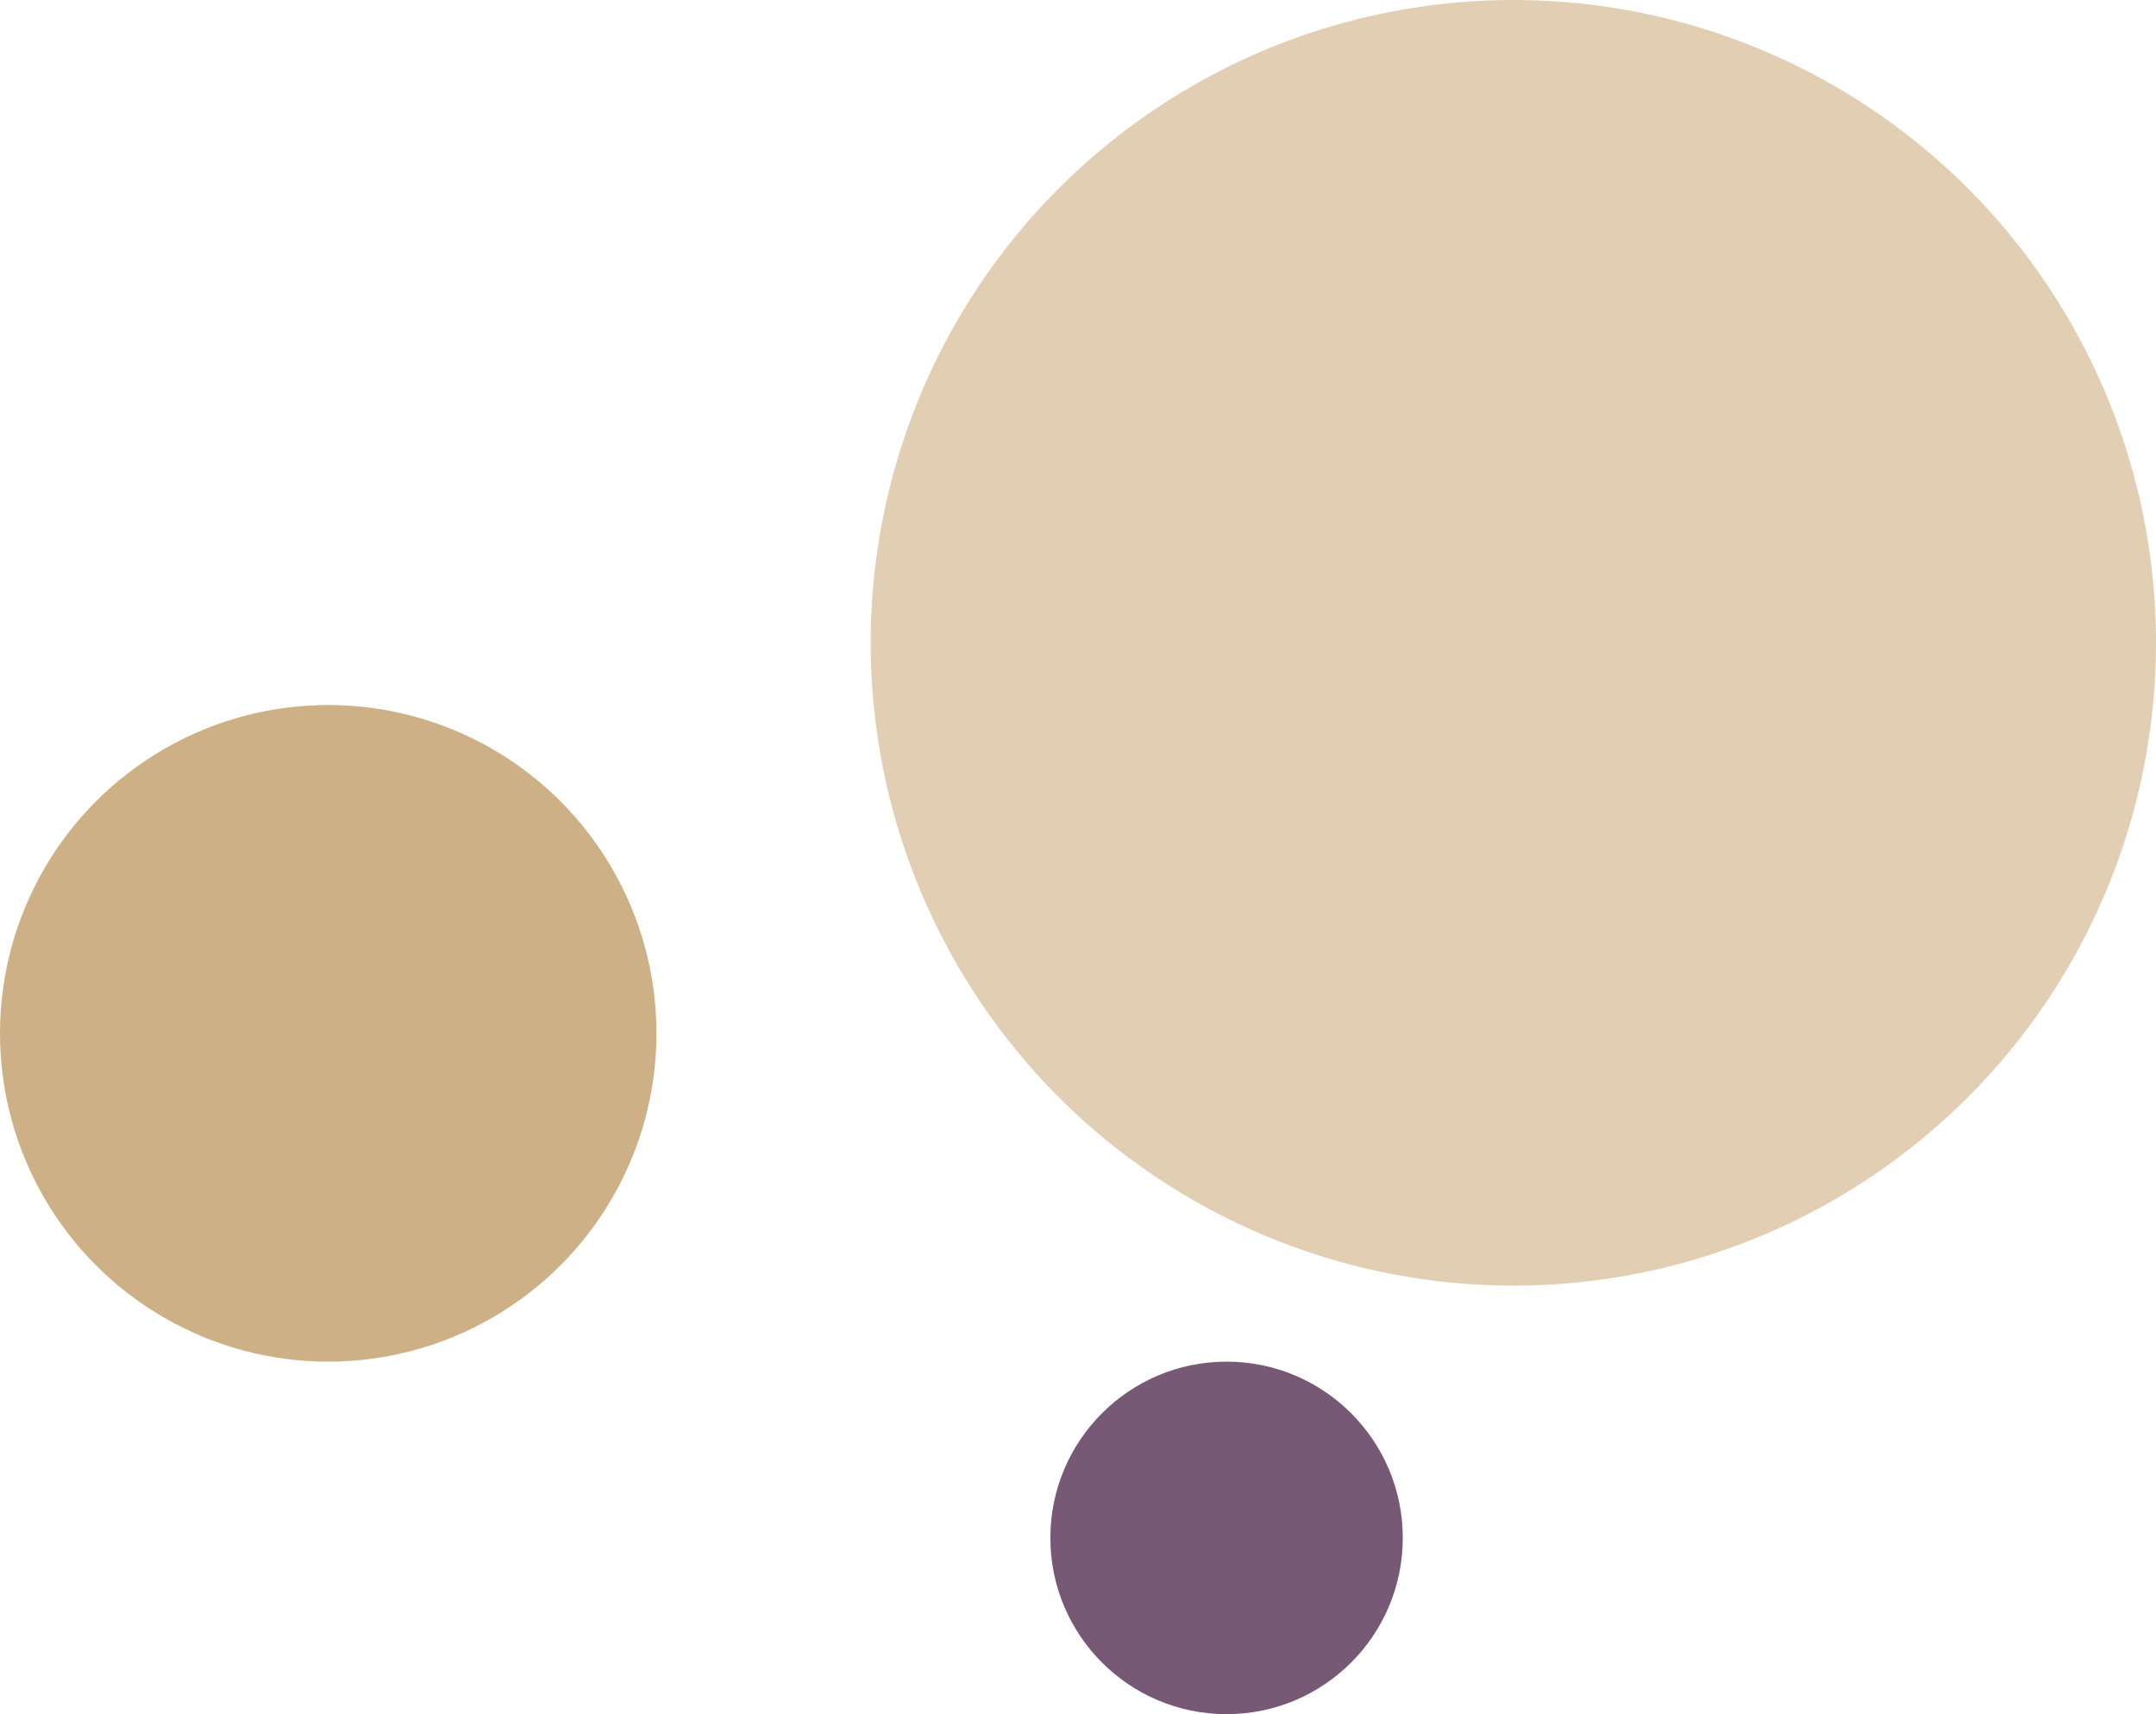
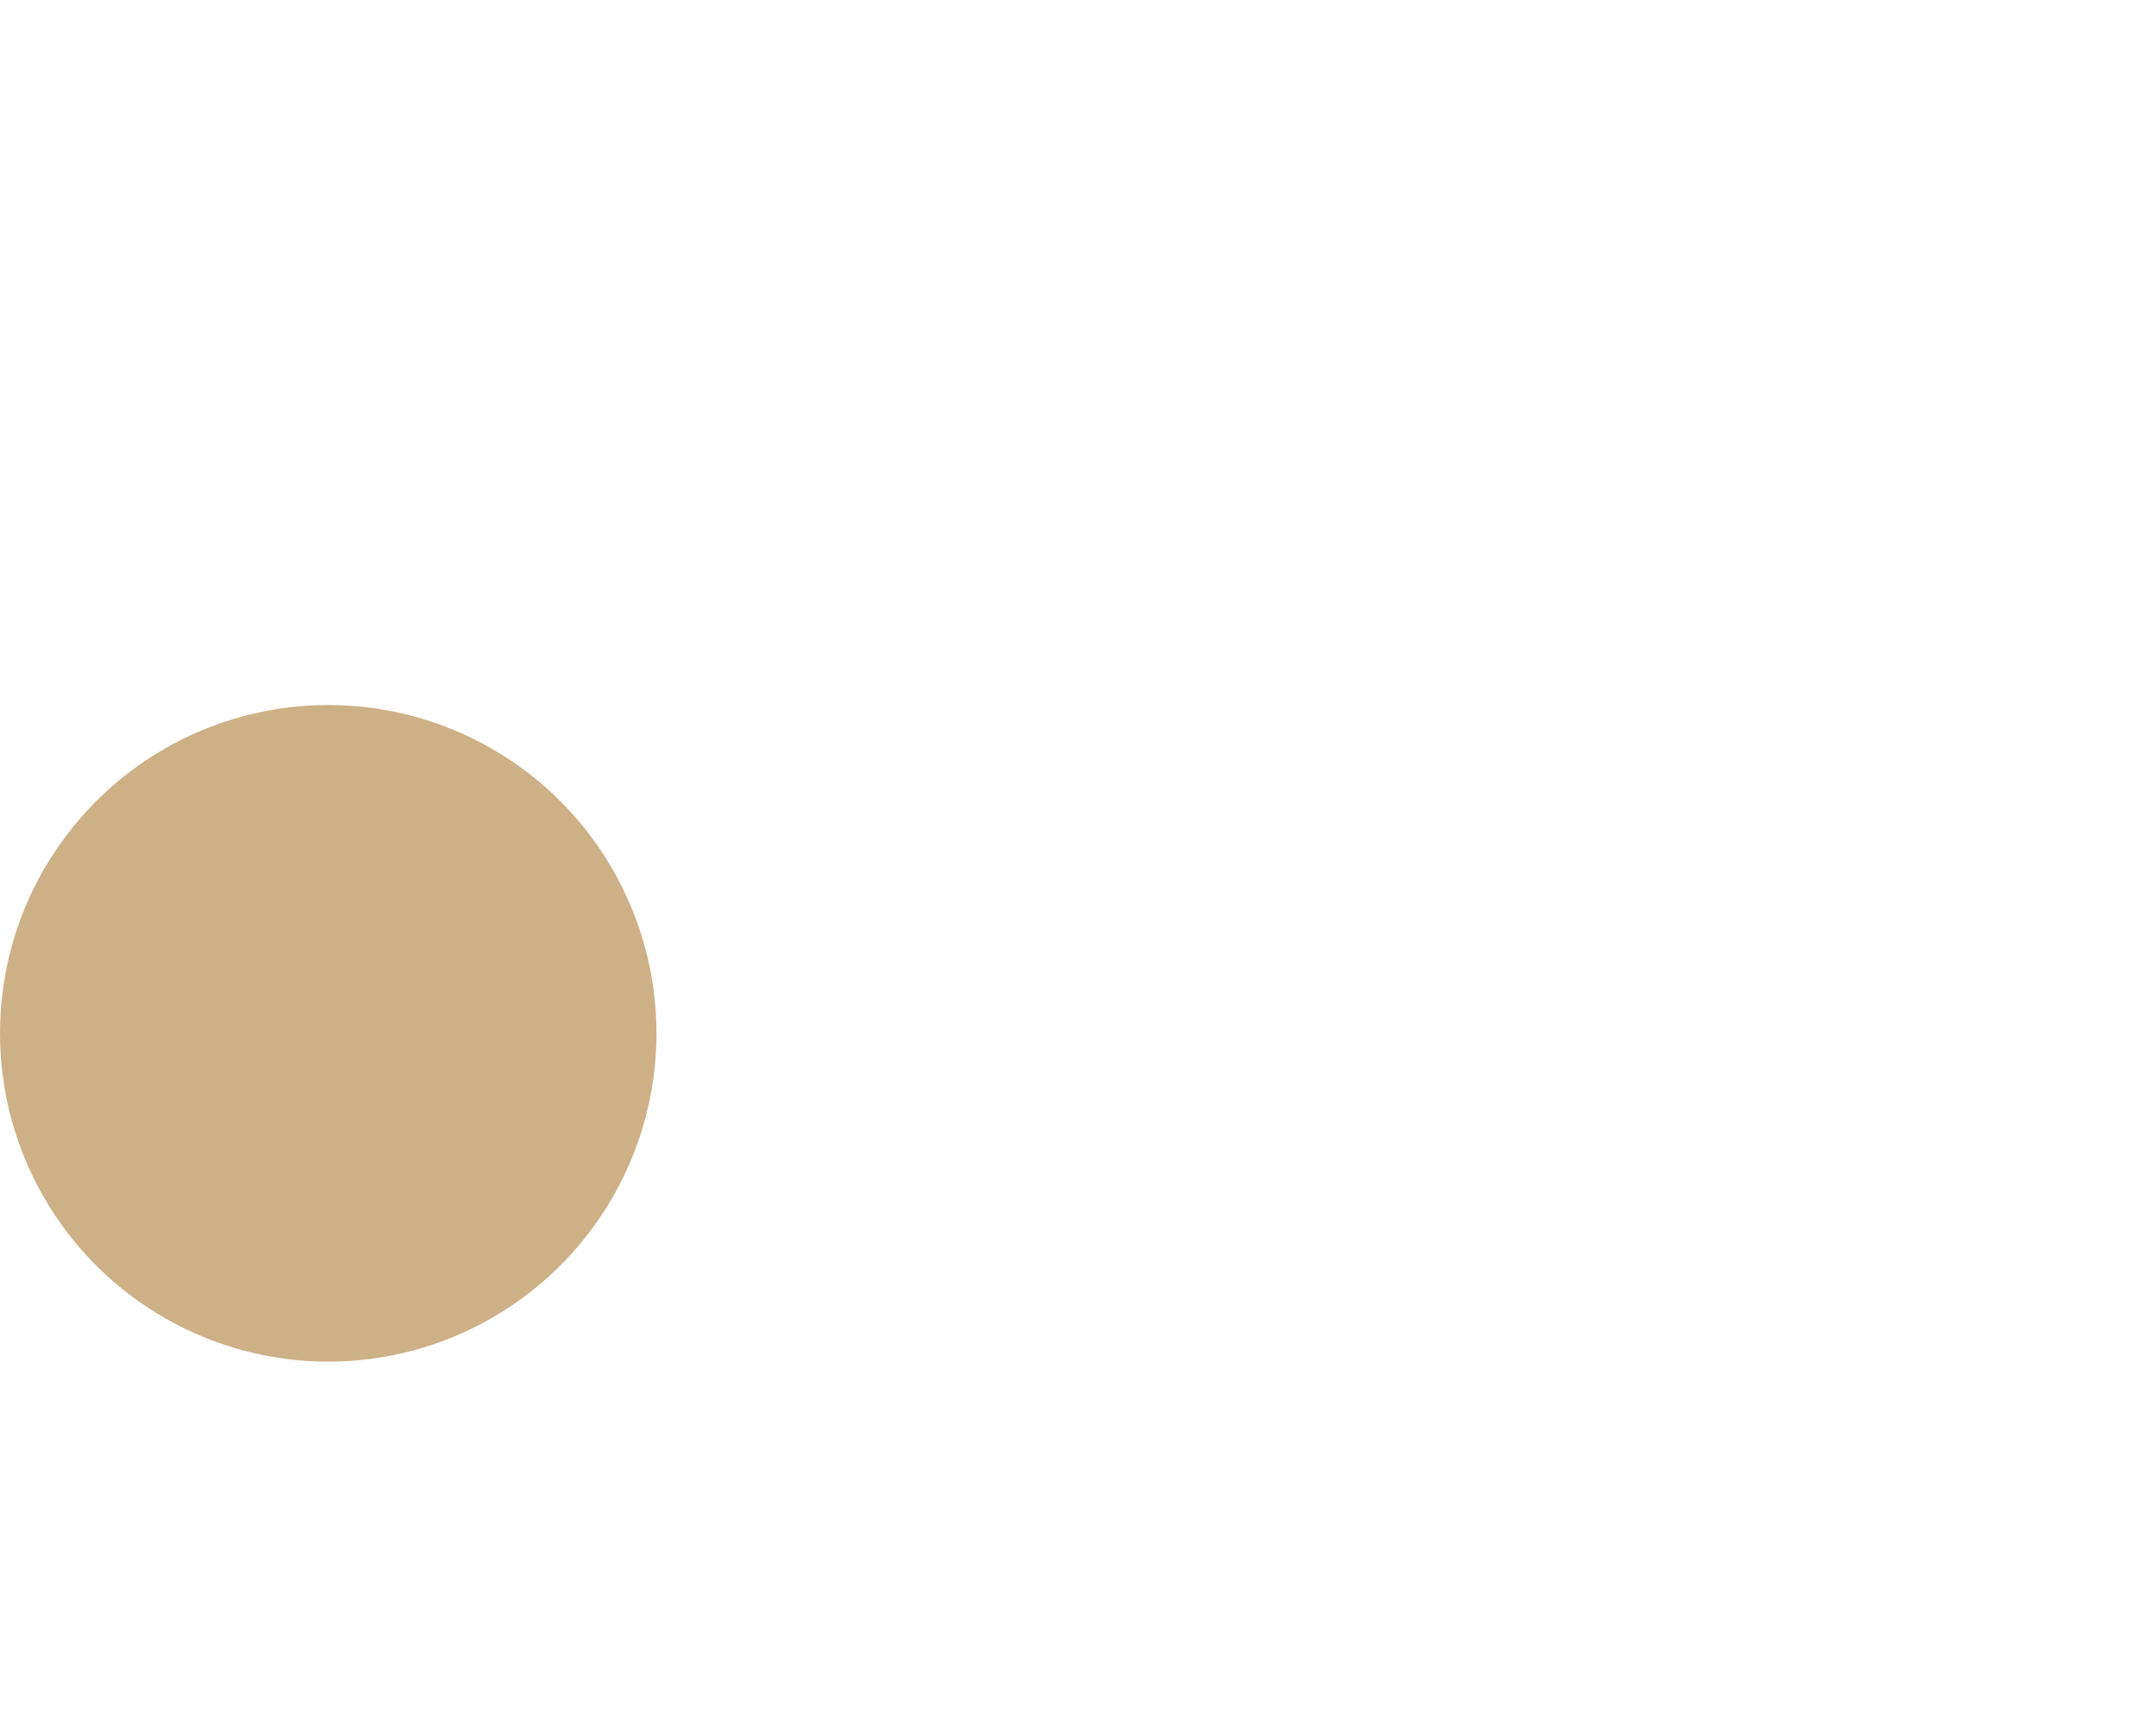
<svg xmlns="http://www.w3.org/2000/svg" width="312" height="248" viewBox="0 0 312 248">
  <g transform="translate(-938 -4282)">
-     <circle cx="93" cy="93" r="93" transform="translate(1064 4282)" fill="#e1ceb3" />
    <circle cx="47.5" cy="47.5" r="47.5" transform="translate(938 4384)" fill="#ceb086" />
-     <circle cx="25.5" cy="25.5" r="25.5" transform="translate(1090 4479)" fill="#775976" />
  </g>
</svg>